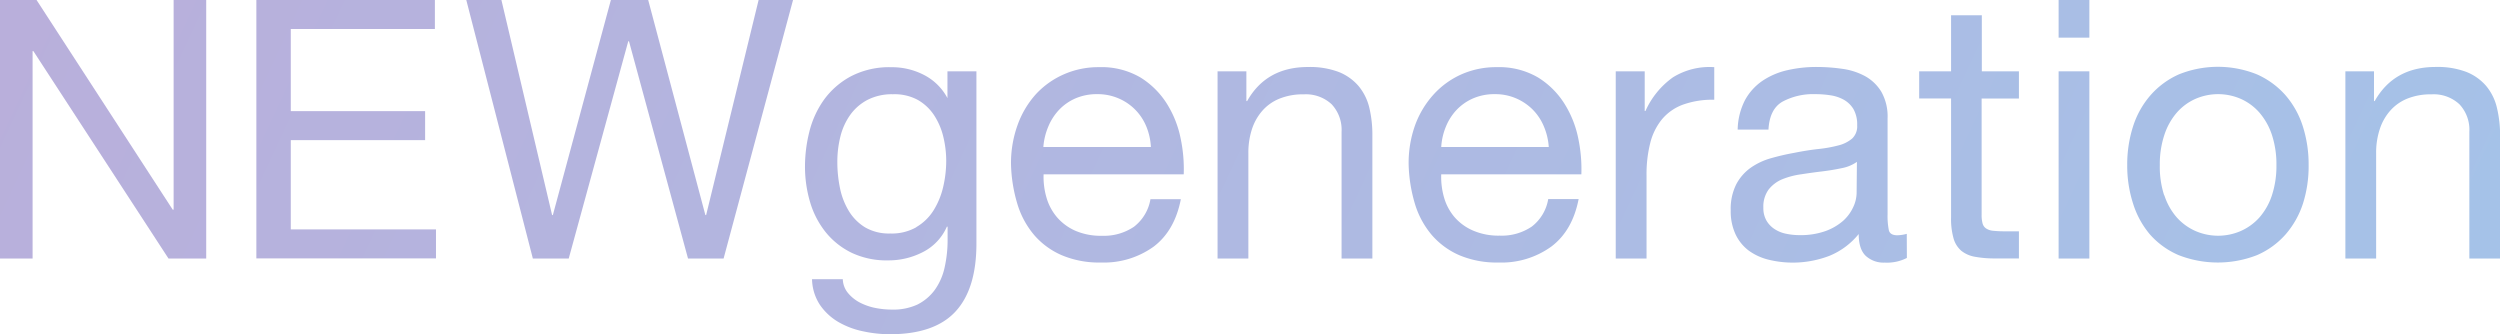
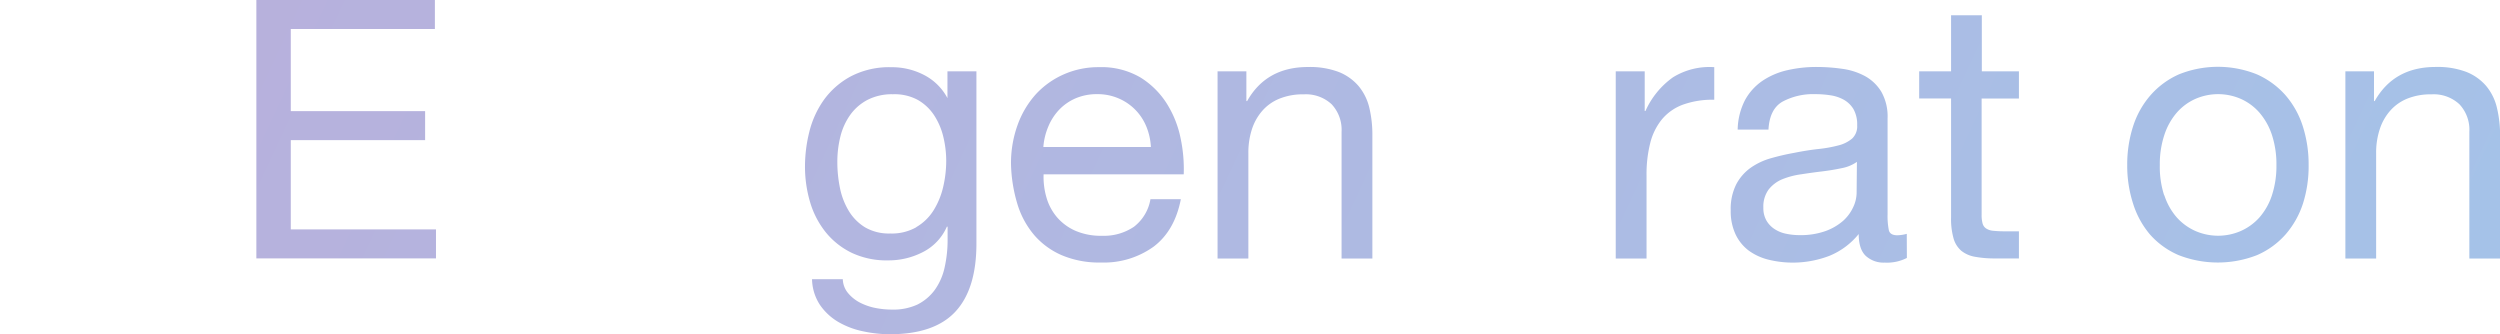
<svg xmlns="http://www.w3.org/2000/svg" viewBox="0 0 503.98 67.38">
  <linearGradient id="a" gradientUnits="userSpaceOnUse" x1="465.57" x2="31.64" y1="134.49" y2="-67.85">
    <stop offset="0" stop-color="#a5c2e8" />
    <stop offset="1" stop-color="#b9afdb" />
  </linearGradient>
  <g fill="url(#a)">
-     <path d="m7.37 0 27.45 42.27h.18v-42.27h6.57v52.12h-7.6l-27.25-41.83h-.15v41.83h-6.57v-52.12z" />
    <path d="m87.67 0v5.84h-29.05v16.57h27.08v5.84h-27.08v18h29.27v5.84h-36.21v-52.09z" />
-     <path d="m138.7 52.12-11.9-43.8h-.15l-12 43.8h-7.23l-13.42-52.12h7.08l10.22 43.36h.15l11.7-43.36h7.52l11.53 43.36h.15l10.58-43.36h6.94l-14 52.12z" />
    <path d="m192.64 62.78q-4.23 4.6-13.28 4.6a25.74 25.74 0 0 1 -5.37-.59 16.59 16.59 0 0 1 -5-1.89 11.64 11.64 0 0 1 -3.69-3.43 9.75 9.75 0 0 1 -1.6-5.19h6.2a4.59 4.59 0 0 0 1.1 2.85 7.78 7.78 0 0 0 2.41 1.9 11.94 11.94 0 0 0 3.1 1.06 17.45 17.45 0 0 0 3.21.32 11.62 11.62 0 0 0 5.19-1 9.74 9.74 0 0 0 3.5-2.92 12.24 12.24 0 0 0 2-4.49 25.33 25.33 0 0 0 .62-5.77v-2.53h-.15a10.43 10.43 0 0 1 -4.88 5.14 15.06 15.06 0 0 1 -6.9 1.65 16.5 16.5 0 0 1 -7.33-1.49 15.3 15.3 0 0 1 -5.26-4.12 17.71 17.71 0 0 1 -3.18-6.06 25.19 25.19 0 0 1 -1.05-7.34 28.84 28.84 0 0 1 .87-6.89 19 19 0 0 1 2.92-6.43 16.06 16.06 0 0 1 5.4-4.74 16.72 16.72 0 0 1 8.25-1.87 14 14 0 0 1 6.57 1.57 11.08 11.08 0 0 1 4.71 4.66v-5.4h5.84v34.53q.04 9.27-4.2 13.87zm-7.92-17a10.06 10.06 0 0 0 3.47-3.36 15.48 15.48 0 0 0 1.94-4.71 23 23 0 0 0 .62-5.26 20.7 20.7 0 0 0 -.59-4.89 13.74 13.74 0 0 0 -1.86-4.34 9.68 9.68 0 0 0 -3.32-3.1 9.84 9.84 0 0 0 -4.98-1.12 10.74 10.74 0 0 0 -5.11 1.13 10 10 0 0 0 -3.47 3 12.86 12.86 0 0 0 -2 4.38 21 21 0 0 0 -.62 5.18 26 26 0 0 0 .51 5.11 14.45 14.45 0 0 0 1.75 4.64 9.86 9.86 0 0 0 3.28 3.36 9.52 9.52 0 0 0 5.11 1.27 10 10 0 0 0 5.27-1.26z" />
    <path d="m232.58 49.71a17.16 17.16 0 0 1 -10.66 3.21 19.26 19.26 0 0 1 -7.85-1.46 15.42 15.42 0 0 1 -5.59-4.08 17.53 17.53 0 0 1 -3.39-6.28 30.14 30.14 0 0 1 -1.28-8 22.58 22.58 0 0 1 1.32-7.88 18.7 18.7 0 0 1 3.68-6.21 16.89 16.89 0 0 1 5.62-4.01 17.24 17.24 0 0 1 7.12-1.46 15.54 15.54 0 0 1 8.36 2.08 16.66 16.66 0 0 1 5.33 5.3 20.86 20.86 0 0 1 2.77 7 29.93 29.93 0 0 1 .62 7.22h-28.25a14.86 14.86 0 0 0 .59 4.71 10.65 10.65 0 0 0 2.11 3.94 10.43 10.43 0 0 0 3.73 2.74 12.83 12.83 0 0 0 5.33 1 10.8 10.8 0 0 0 6.46-1.82 8.86 8.86 0 0 0 3.32-5.55h6.13q-1.24 6.34-5.47 9.55zm-1.5-24.23a10.44 10.44 0 0 0 -5.62-5.66 10.63 10.63 0 0 0 -4.27-.84 10.82 10.82 0 0 0 -4.35.84 10.13 10.13 0 0 0 -3.32 2.3 11.11 11.11 0 0 0 -2.19 3.39 13.18 13.18 0 0 0 -1 4.13h21.68a12.47 12.47 0 0 0 -.93-4.16z" />
    <path d="m251.26 14.38v6h.15q3.87-6.87 12.26-6.87a16.45 16.45 0 0 1 6.21 1 10.24 10.24 0 0 1 4 2.84 10.73 10.73 0 0 1 2.16 4.35 23.54 23.54 0 0 1 .62 5.58v24.84h-6.21v-25.55a7.53 7.53 0 0 0 -2-5.55 7.62 7.62 0 0 0 -5.62-2 12.52 12.52 0 0 0 -4.93.88 9.15 9.15 0 0 0 -3.47 2.48 10.69 10.69 0 0 0 -2.08 3.76 15.31 15.31 0 0 0 -.69 4.71v21.27h-6.21v-37.74z" />
-     <path d="m312.73 49.71a17.14 17.14 0 0 1 -10.66 3.21 19.3 19.3 0 0 1 -7.85-1.46 15.47 15.47 0 0 1 -5.58-4.08 17.55 17.55 0 0 1 -3.4-6.28 30.14 30.14 0 0 1 -1.27-8 22.58 22.58 0 0 1 1.31-7.88 18.73 18.73 0 0 1 3.72-6.17 16.79 16.79 0 0 1 5.59-4.05 17.17 17.17 0 0 1 7.12-1.46 15.52 15.52 0 0 1 8.35 2.08 16.56 16.56 0 0 1 5.33 5.3 20.88 20.88 0 0 1 2.78 7 30.45 30.45 0 0 1 .62 7.22h-28.25a14.86 14.86 0 0 0 .58 4.71 10.52 10.52 0 0 0 2.12 3.94 10.31 10.31 0 0 0 3.76 2.71 12.9 12.9 0 0 0 5.33 1 10.78 10.78 0 0 0 6.46-1.82 8.81 8.81 0 0 0 3.32-5.55h6.13q-1.24 6.37-5.51 9.58zm-1.5-24.23a10.59 10.59 0 0 0 -2.26-3.4 10.74 10.74 0 0 0 -3.36-2.26 10.6 10.6 0 0 0 -4.27-.84 10.77 10.77 0 0 0 -4.34.84 10.17 10.17 0 0 0 -3.33 2.3 10.9 10.9 0 0 0 -2.18 3.39 12.65 12.65 0 0 0 -.95 4.13h21.68a12.73 12.73 0 0 0 -.99-4.16z" />
    <path d="m331.56 14.38v8h.15a16.7 16.7 0 0 1 5.54-6.79 14 14 0 0 1 8.33-2.05v6.57a17.53 17.53 0 0 0 -6.35 1 10 10 0 0 0 -4.24 3 12.28 12.28 0 0 0 -2.33 4.78 25.7 25.7 0 0 0 -.73 6.46v16.77h-6.21v-37.74z" />
    <path d="m384.41 52a8.79 8.79 0 0 1 -4.45.94 5.33 5.33 0 0 1 -3.83-1.35c-.95-.9-1.43-2.37-1.43-4.41a14.79 14.79 0 0 1 -5.95 4.41 20.6 20.6 0 0 1 -12.19.77 11.46 11.46 0 0 1 -4-1.82 8.78 8.78 0 0 1 -2.66-3.25 10.91 10.91 0 0 1 -1-4.86 11.05 11.05 0 0 1 1.1-5.25 9.61 9.61 0 0 1 2.88-3.33 13.42 13.42 0 0 1 4.12-1.95 47.48 47.48 0 0 1 4.71-1.09c1.7-.34 3.32-.6 4.85-.77a26.56 26.56 0 0 0 4.06-.73 6.8 6.8 0 0 0 2.77-1.39 3.38 3.38 0 0 0 1-2.66 6.24 6.24 0 0 0 -.76-3.29 5.37 5.37 0 0 0 -2-1.9 8 8 0 0 0 -2.7-.87 19.82 19.82 0 0 0 -3-.22 13.09 13.09 0 0 0 -6.57 1.5c-1.76 1-2.7 2.88-2.85 5.65h-6.21a13.54 13.54 0 0 1 1.46-5.91 11.21 11.21 0 0 1 3.51-3.91 14.92 14.92 0 0 1 5-2.15 26.26 26.26 0 0 1 6-.66 36 36 0 0 1 5.08.37 13.38 13.38 0 0 1 4.65 1.49 8.82 8.82 0 0 1 3.28 3.17 10.1 10.1 0 0 1 1.24 5.32v19.37a14.45 14.45 0 0 0 .26 3.21q.26 1 1.71 1a7.71 7.71 0 0 0 1.9-.29zm-10.07-19.37a7.81 7.81 0 0 1 -3.07 1.27c-1.26.27-2.59.49-4 .66s-2.78.36-4.19.58a15.71 15.71 0 0 0 -3.8 1 6.86 6.86 0 0 0 -2.74 2.07 5.82 5.82 0 0 0 -1.06 3.67 5.05 5.05 0 0 0 .62 2.58 5.14 5.14 0 0 0 1.61 1.7 6.6 6.6 0 0 0 2.3.95 13.07 13.07 0 0 0 2.77.29 14.93 14.93 0 0 0 5.26-.83 11.16 11.16 0 0 0 3.58-2.11 8.44 8.44 0 0 0 2-2.76 6.94 6.94 0 0 0 .66-2.8z" />
    <path d="m407 14.38v5.48h-7.52v23.43a6.38 6.38 0 0 0 .19 1.75 1.77 1.77 0 0 0 .69 1 3 3 0 0 0 1.42.48 21.4 21.4 0 0 0 2.37.11h2.85v5.47h-4.7a22.19 22.19 0 0 1 -4.13-.33 6.08 6.08 0 0 1 -2.77-1.2 5.14 5.14 0 0 1 -1.57-2.48 14.42 14.42 0 0 1 -.51-4.24v-24h-6.43v-5.47h6.43v-11.31h6.2v11.31z" />
-     <path d="m415 7.59v-7.59h6.2v7.59zm6.2 6.79v37.74h-6.2v-37.74z" />
    <path d="m430 25.51a17.77 17.77 0 0 1 3.5-6.28 16.55 16.55 0 0 1 5.73-4.23 21.06 21.06 0 0 1 15.77 0 16.68 16.68 0 0 1 5.73 4.19 17.77 17.77 0 0 1 3.5 6.28 25.11 25.11 0 0 1 1.17 7.78 24.81 24.81 0 0 1 -1.13 7.75 17.86 17.86 0 0 1 -3.5 6.24 16.35 16.35 0 0 1 -5.77 4.19 21.71 21.71 0 0 1 -15.81 0 16.23 16.23 0 0 1 -5.77-4.16 17.86 17.86 0 0 1 -3.42-6.27 24.81 24.81 0 0 1 -1.17-7.74 25.11 25.11 0 0 1 1.17-7.75zm6.32 13.87a12.69 12.69 0 0 0 2.51 4.46 11 11 0 0 0 3.76 2.73 11.44 11.44 0 0 0 9.13 0 11 11 0 0 0 3.76-2.73 12.86 12.86 0 0 0 2.52-4.46 18.93 18.93 0 0 0 .91-6.09 19 19 0 0 0 -.91-6.1 13.29 13.29 0 0 0 -2.52-4.49 10.81 10.81 0 0 0 -3.76-2.77 11.44 11.44 0 0 0 -9.13 0 10.81 10.81 0 0 0 -3.76 2.77 13.11 13.11 0 0 0 -2.51 4.49 18.76 18.76 0 0 0 -.92 6.1 18.65 18.65 0 0 0 .88 6.09z" />
    <path d="m478.58 14.38v6h.14q3.87-6.88 12.28-6.88a16.36 16.36 0 0 1 6.2 1 10.21 10.21 0 0 1 4 2.84 10.59 10.59 0 0 1 2.15 4.35 23.54 23.54 0 0 1 .65 5.61v24.82h-6.2v-25.55a7.5 7.5 0 0 0 -2-5.55 7.59 7.59 0 0 0 -5.62-2 12.55 12.55 0 0 0 -4.93.88 9.19 9.19 0 0 0 -3.46 2.48 10.53 10.53 0 0 0 -2.08 3.76 15 15 0 0 0 -.7 4.71v21.27h-6.2v-37.74z" />
  </g>
</svg>